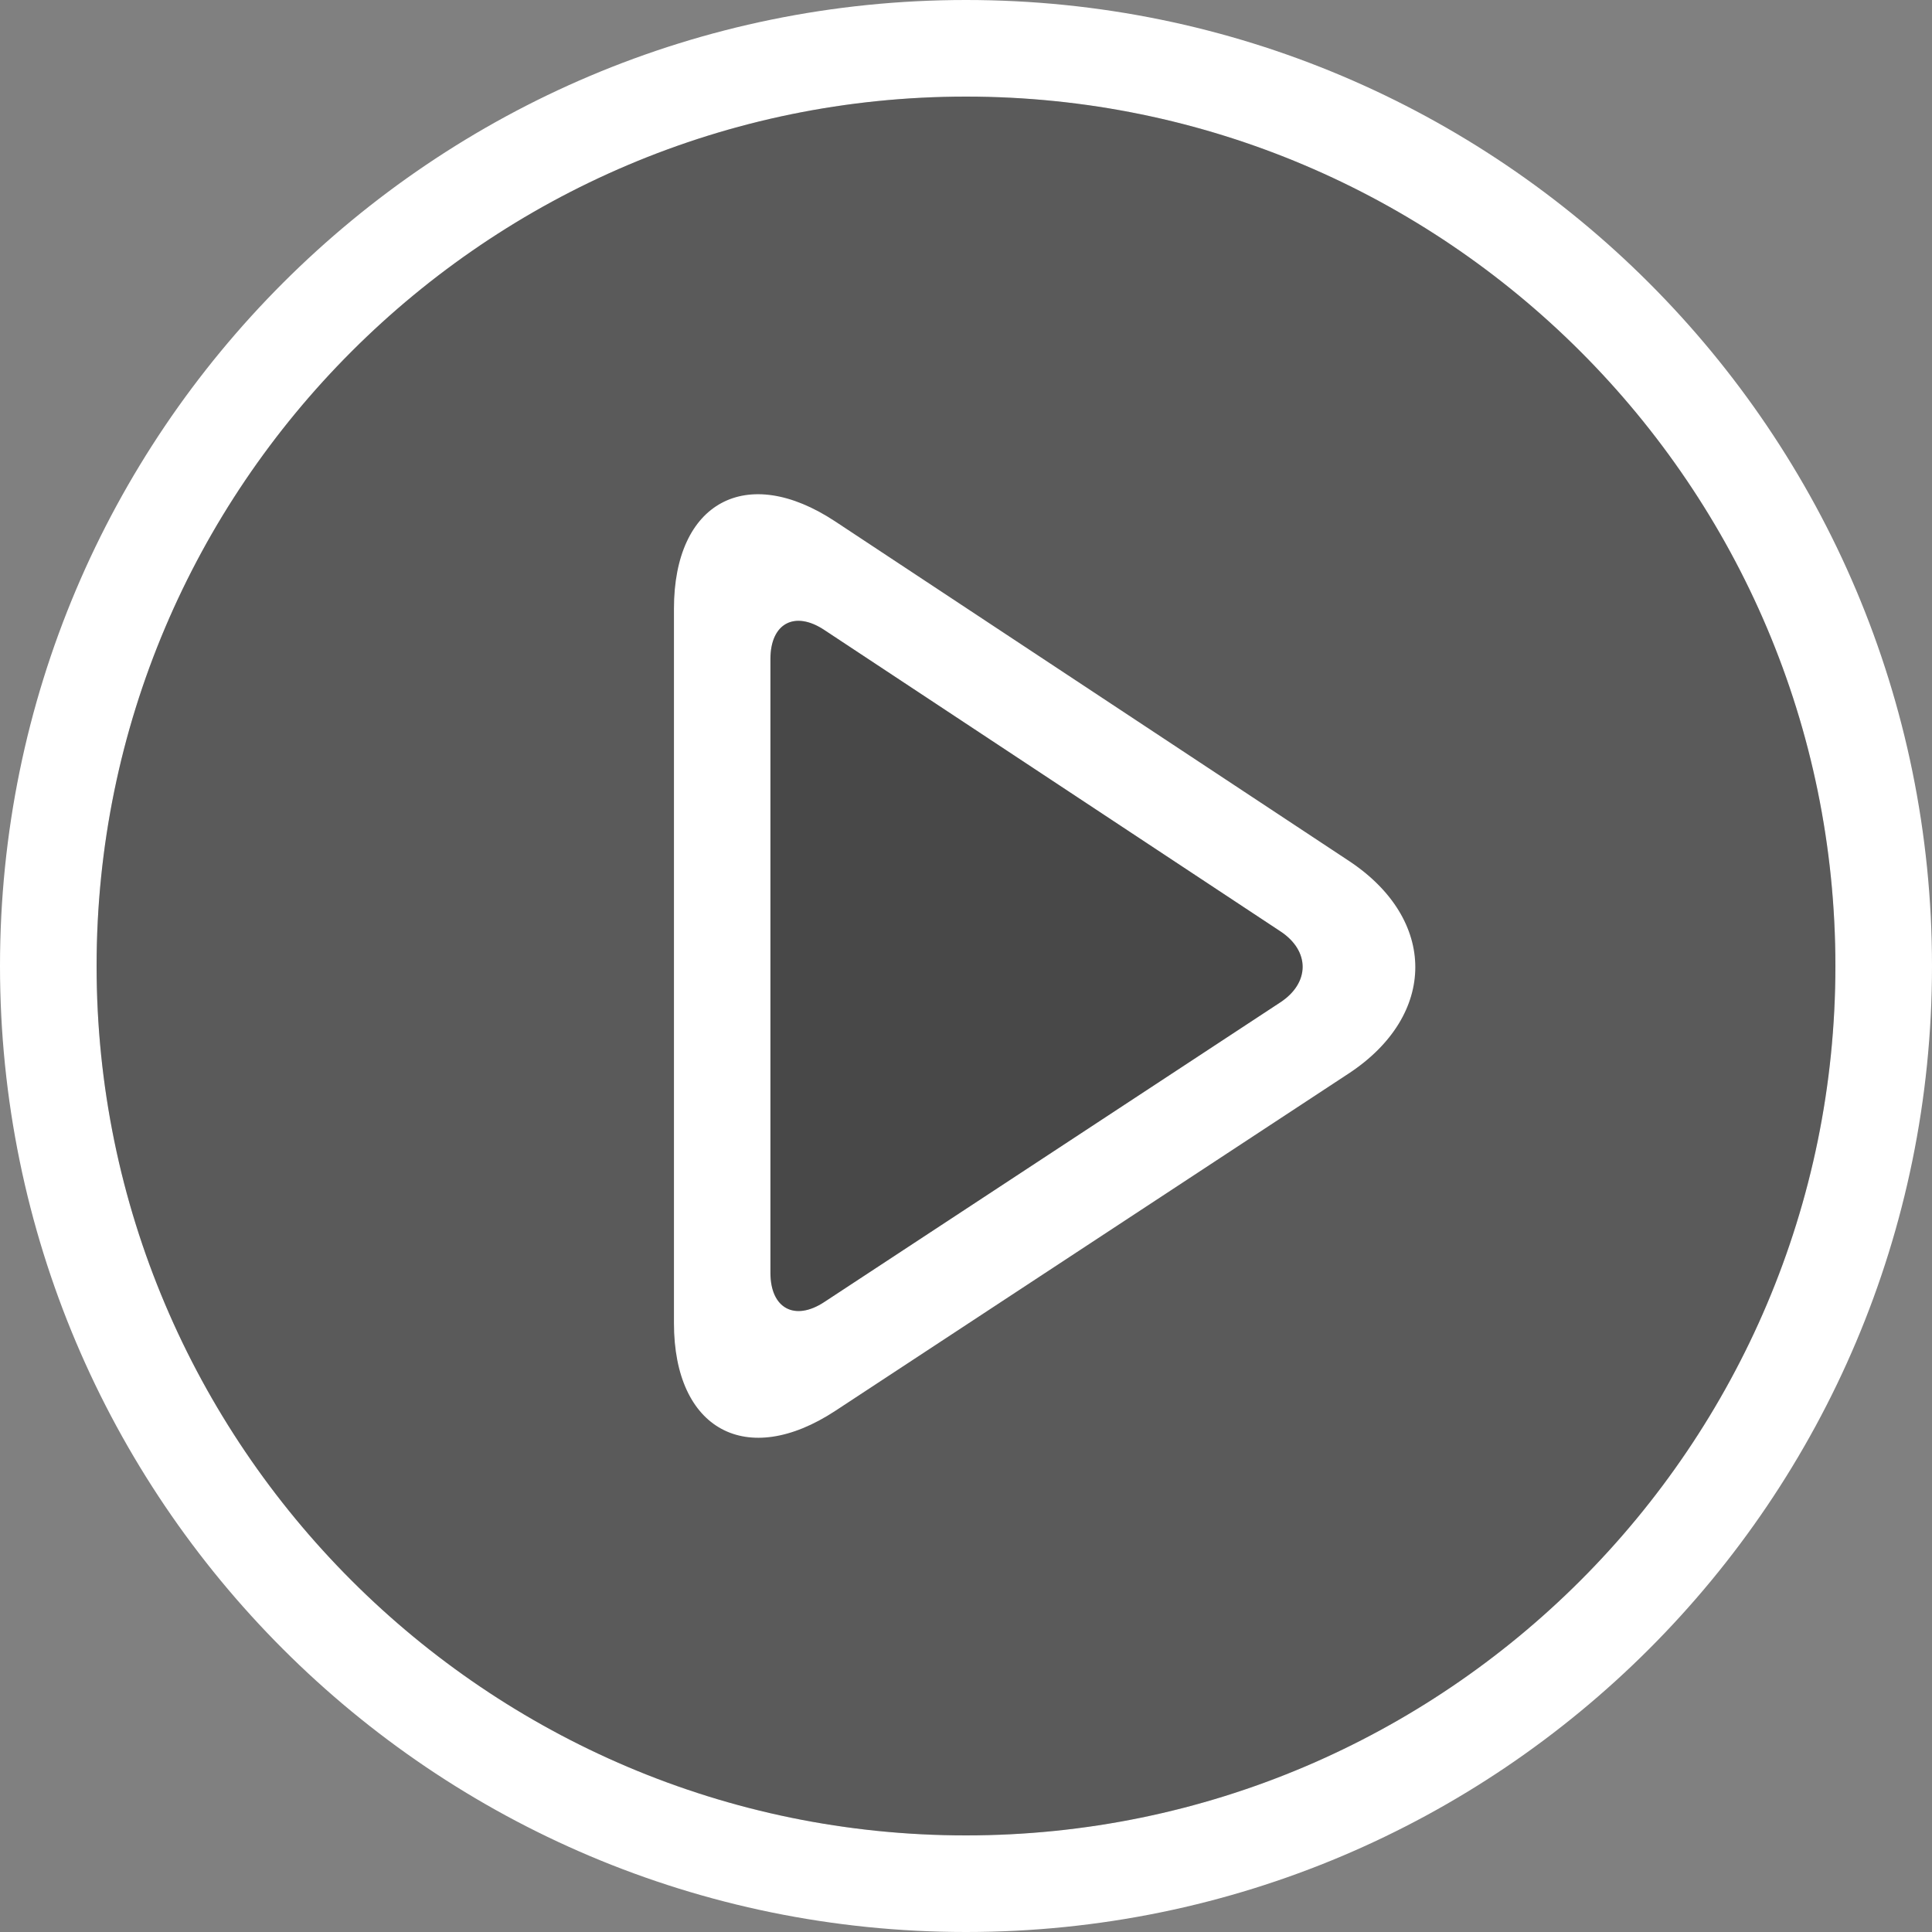
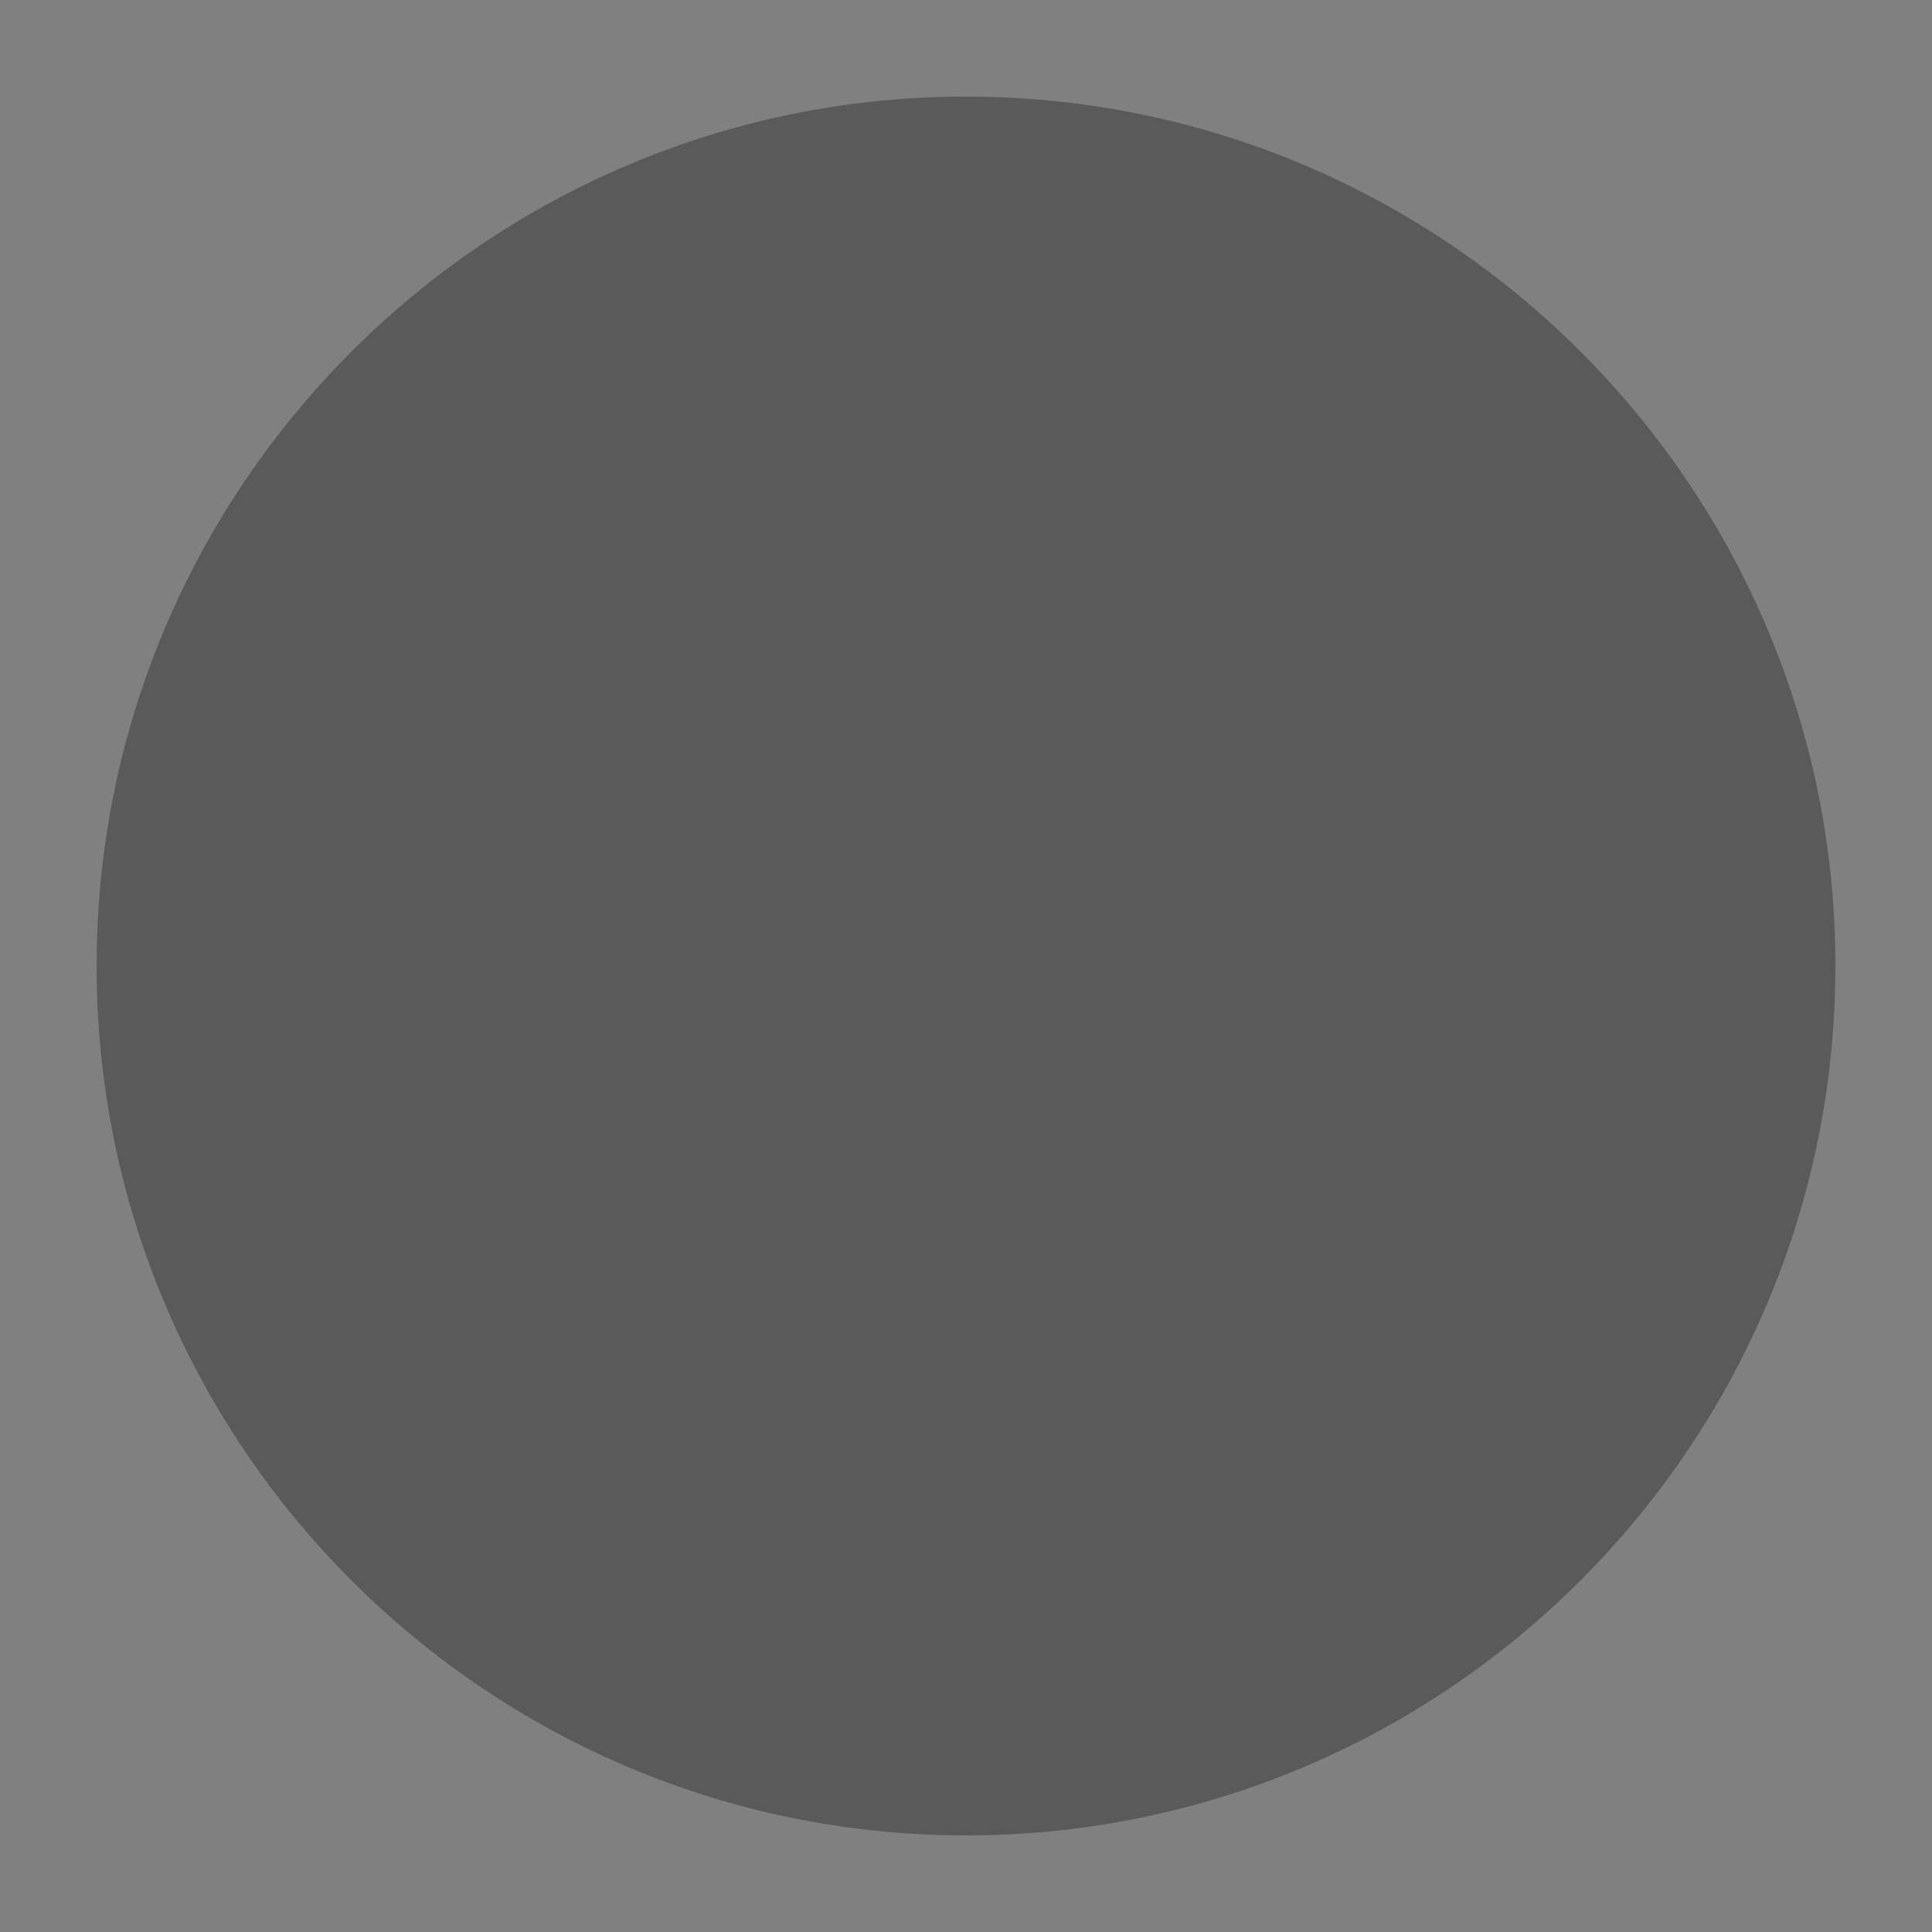
<svg xmlns="http://www.w3.org/2000/svg" width="80px" height="80px" viewBox="0 0 80 80" version="1.1">
  <rect x="0" y="0" width="80" height="80" fill="#808080" stroke="none" />
  <title>编组</title>
  <desc>Created with Sketch.</desc>
  <g id="视频音频改版" stroke="none" stroke-width="1" fill="none" fill-rule="evenodd">
    <g id="音乐/详情页-宽的/hover" transform="translate(-692, -323)" fill-rule="nonzero">
      <g id="编组" transform="translate(692, 323)">
-         <path d="M40,4 C59.851,4 76,20.149 76,40 C76,59.851 59.851,76 40,76 C20.149,76 4,59.851 4,40 C4,20.149 20.149,4 40,4 L40,4 Z M40,0 C17.911,0 0,17.909 0,40 C0,62.091 17.911,80 40,80 C62.089,80 80,62.091 80,40 C80,17.909 62.089,0 40,0 L40,0 Z" id="形状" fill="#FFFFFF" />
        <path d="M40,4 C59.851,4 76,20.149 76,40 C76,59.851 59.851,76 40,76 C20.149,76 4,59.851 4,40 C4,20.149 20.149,4 40,4 L40,4 Z" id="路径" fill-opacity="0.3" fill="#000000" />
-         <path d="M55.854,35.647 L34.582,21.59 C30.911,19.165 27.907,20.792 27.907,25.205 L27.907,54.788 C27.907,59.201 30.915,60.833 34.593,58.417 L55.845,44.452 C59.521,42.034 59.525,38.073 55.854,35.647 Z M53.019,41.503 L34.13,53.915 C32.905,54.721 31.902,54.177 31.902,52.706 L31.902,27.285 C31.902,25.814 32.903,25.273 34.127,26.082 L53.023,38.568 C54.247,39.375 54.245,40.696 53.019,41.503 Z" id="形状" fill="#FFFFFF" />
-         <path d="M53.019,41.503 L34.13,53.915 C32.905,54.721 31.902,54.177 31.902,52.706 L31.902,27.285 C31.902,25.814 32.903,25.273 34.127,26.082 L53.023,38.568 C54.247,39.375 54.245,40.696 53.019,41.503 Z" id="路径" fill-opacity="0.2" fill="#000000" />
      </g>
    </g>
  </g>
</svg>